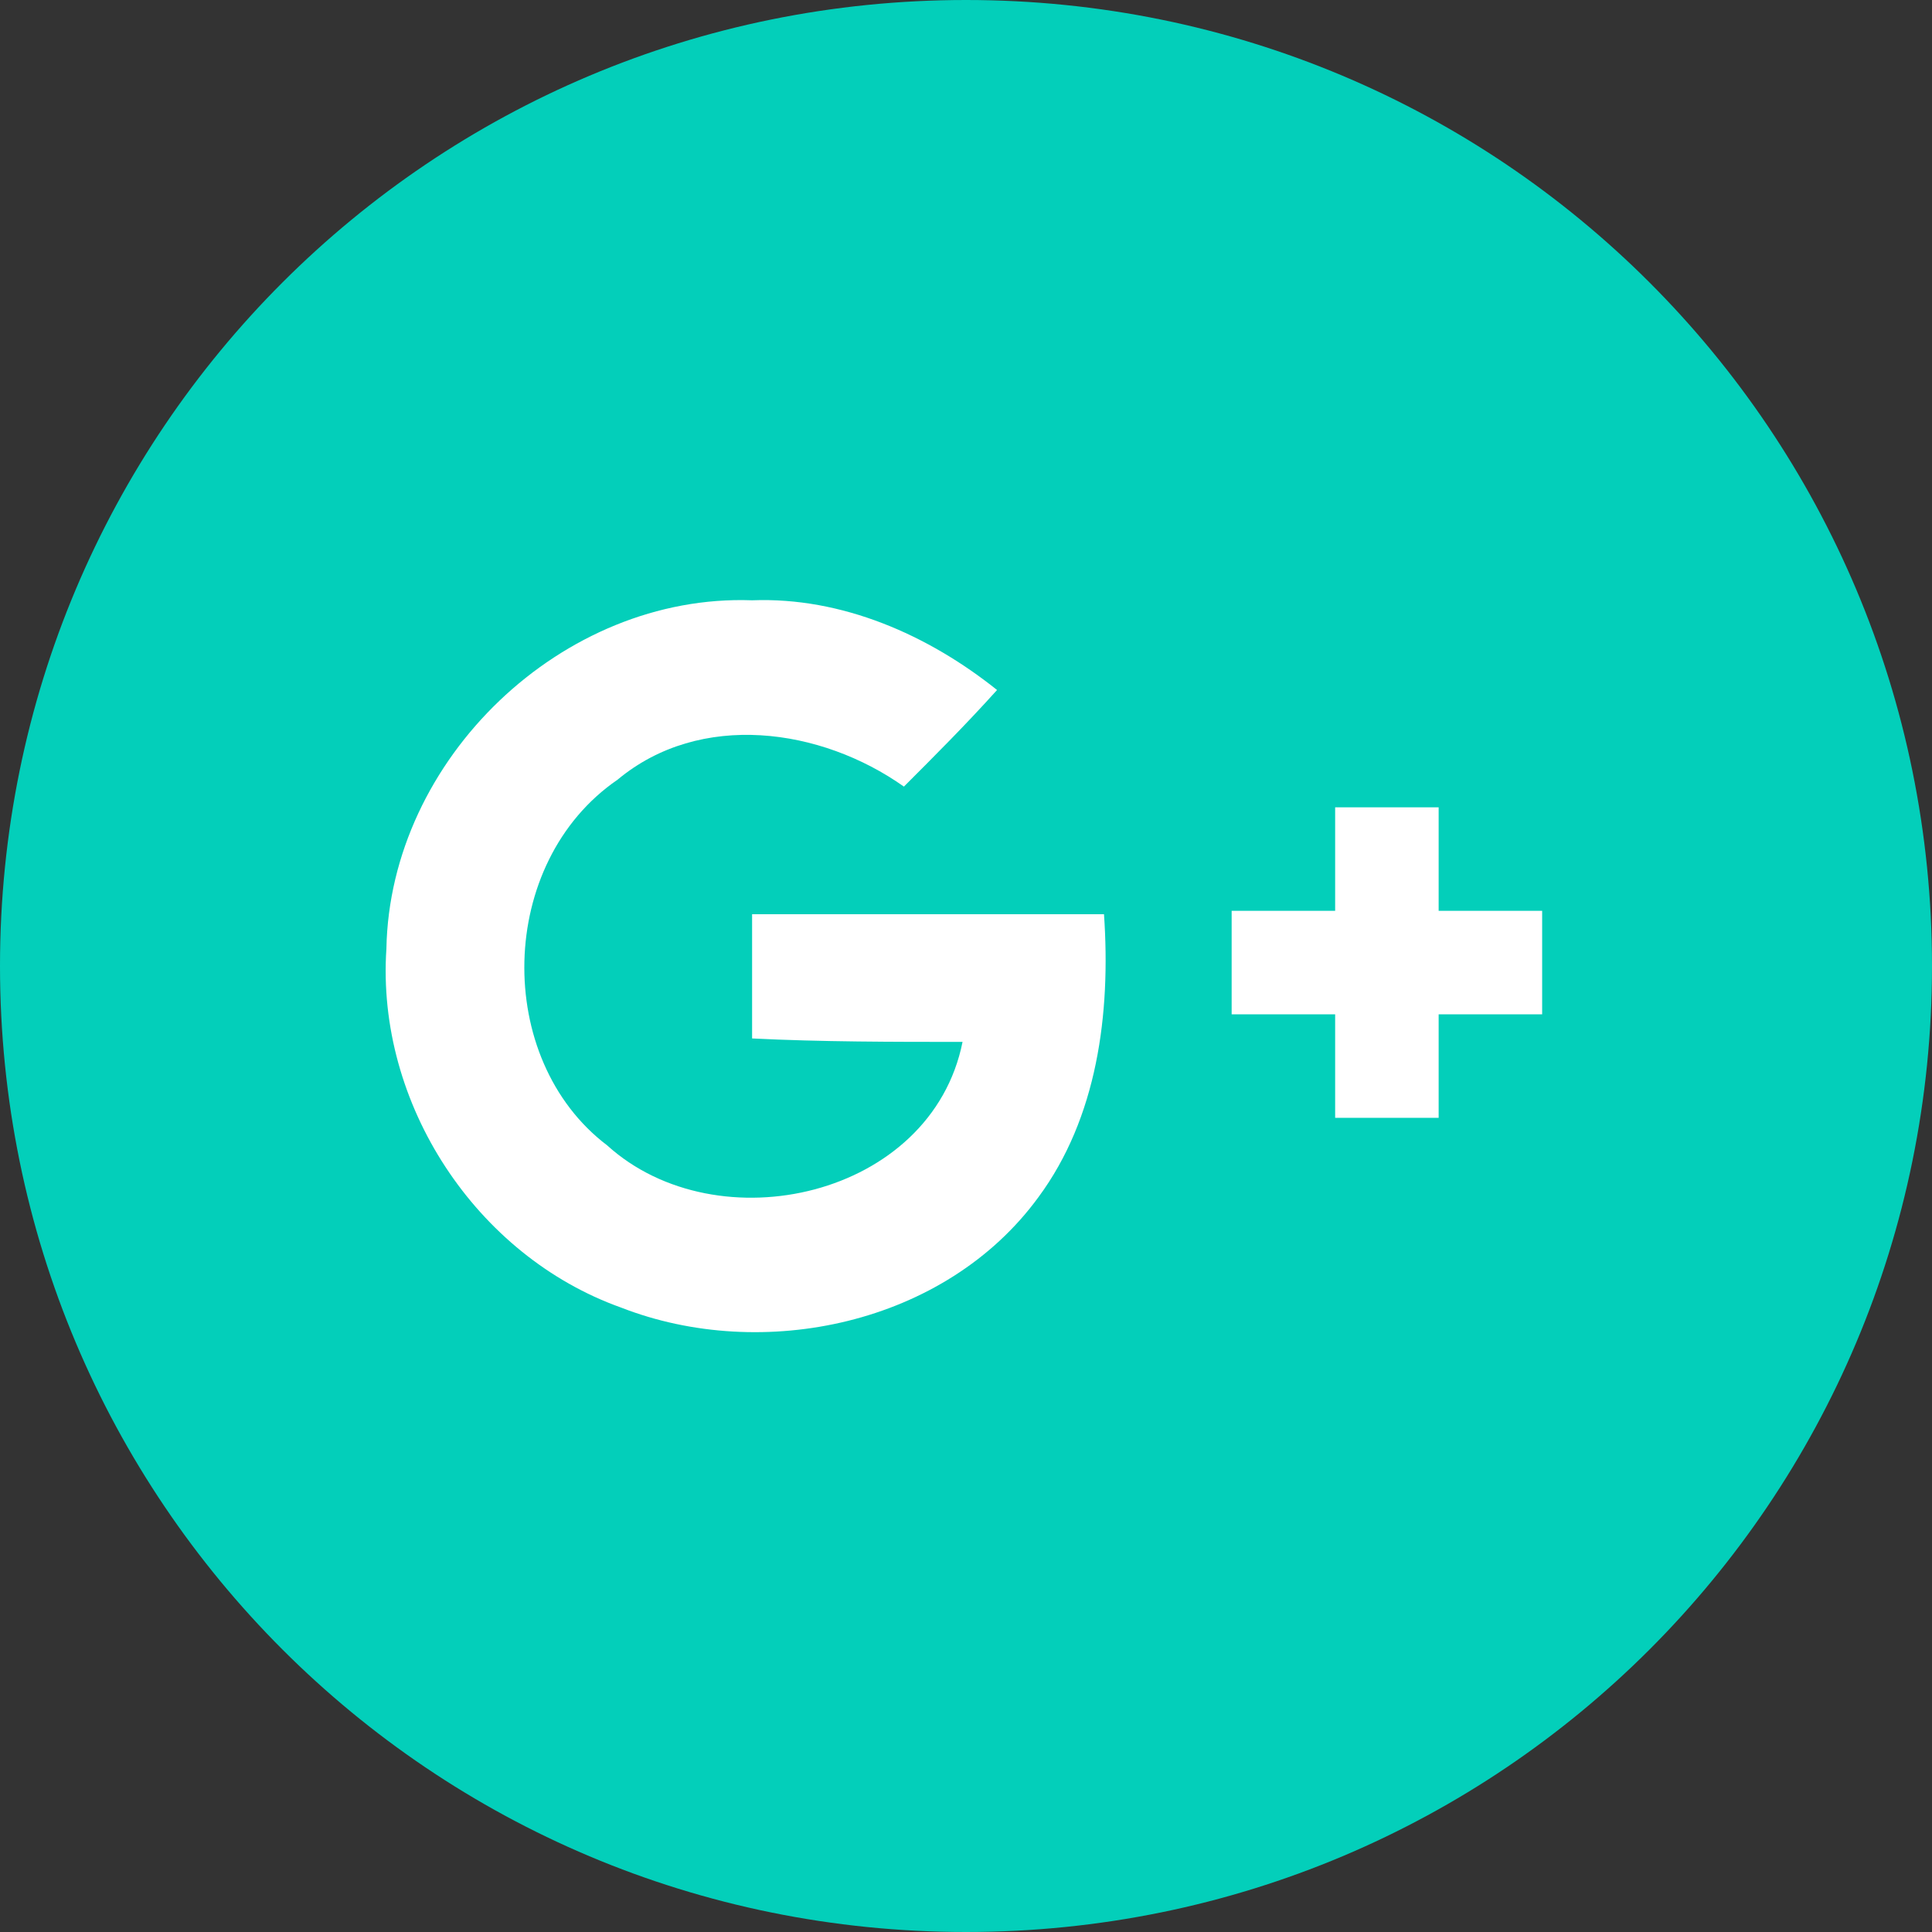
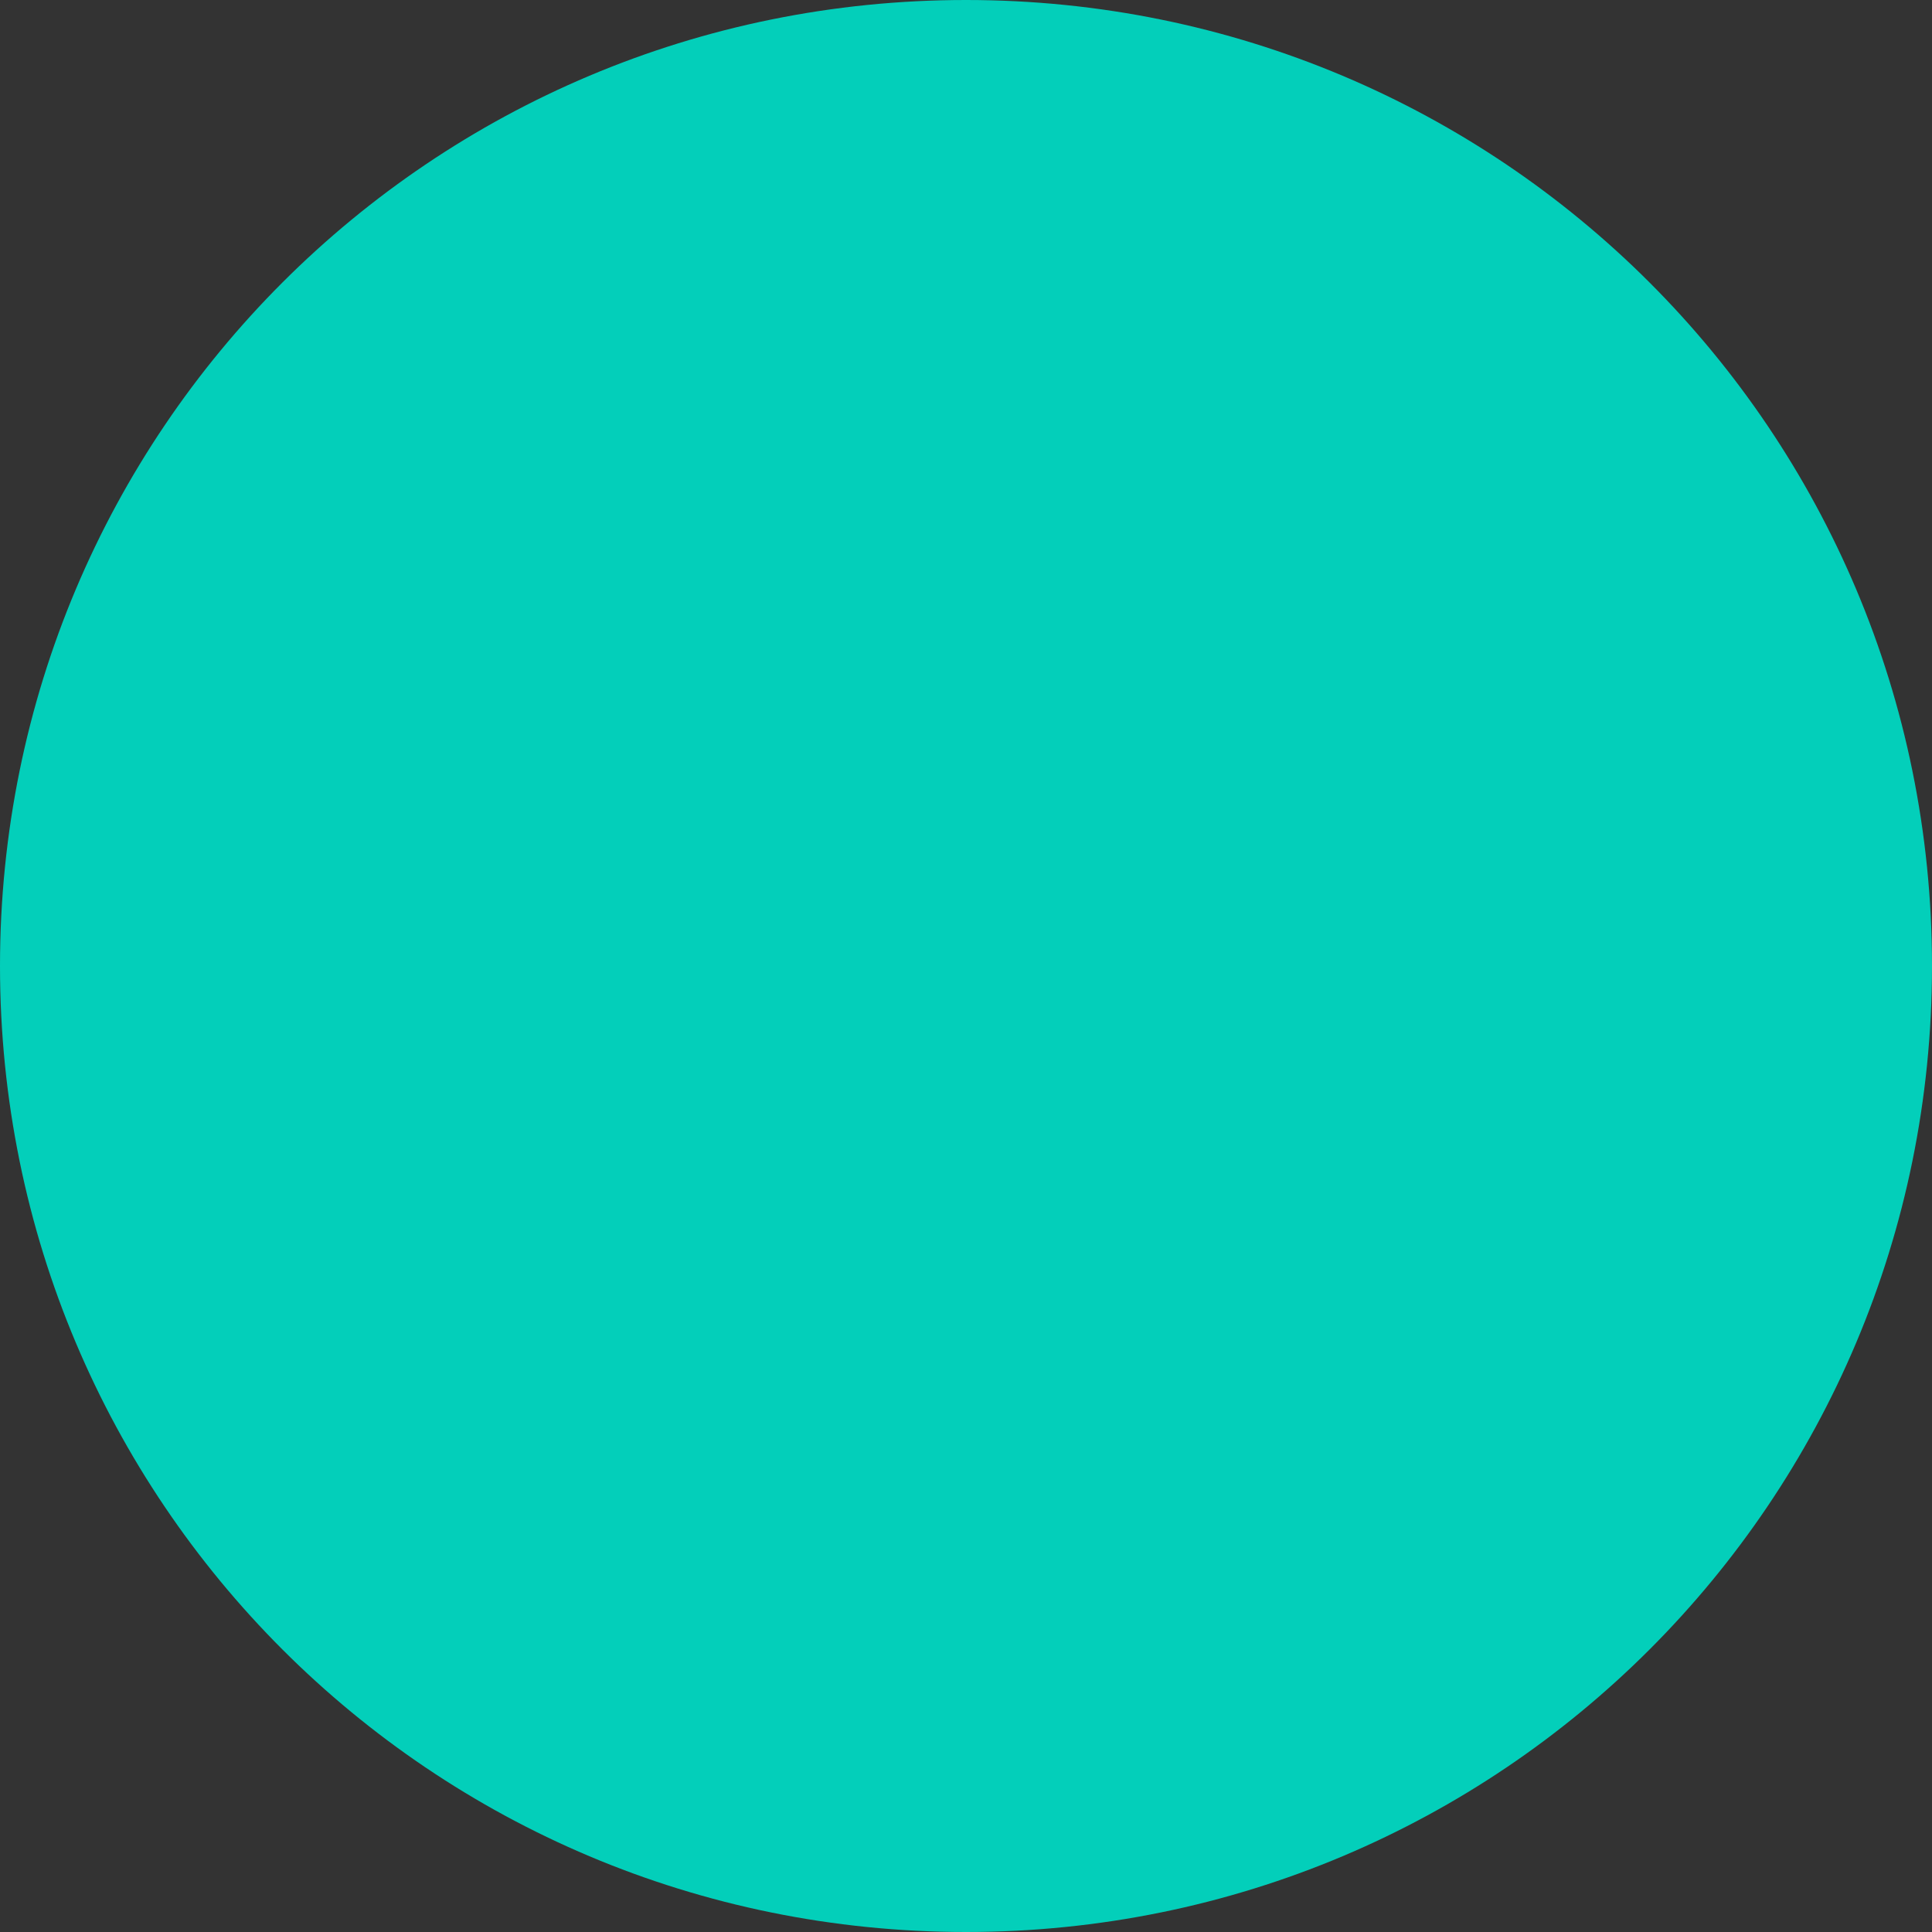
<svg xmlns="http://www.w3.org/2000/svg" version="1.1" id="レイヤー_1" x="0px" y="0px" viewBox="0 0 56 56" style="enable-background:new 0 0 56 56;" xml:space="preserve">
  <rect x="0" y="0" width="56" height="56" fill="#333333" stroke="none" />
  <style type="text/css">
	.st0{display:none;fill-rule:evenodd;clip-rule:evenodd;}
	.st1{fill-rule:evenodd;clip-rule:evenodd;fill:#03CFBA;}
	.st2{fill-rule:evenodd;clip-rule:evenodd;fill:#FFFFFF;}
	.st3{fill:#03CFBA;}
	.st4{fill:#FFFFFF;}
	.st5{fill:#39AD36;}
</style>
  <rect x="-24" y="8" class="st0" width="40" height="40" />
  <rect x="53" y="8" class="st0" width="40" height="40" />
  <g>
    <path class="st3" d="M56,28c0,15.5-12.5,28-28,28S0,43.5,0,28S12.5,0,28,0S56,12.5,56,28z" />
  </g>
  <g>
-     <path class="st4" d="M11.2,27.5c0.1-5.5,5.1-10.3,10.6-10.1c2.6-0.1,5.1,1,7.1,2.6c-0.9,1-1.8,1.9-2.7,2.8   c-2.4-1.7-5.9-2.2-8.3-0.2c-3.5,2.4-3.6,8.1-0.3,10.6c3.2,2.9,9.4,1.5,10.3-3c-2,0-4.1,0-6.1-0.1c0-1.2,0-2.4,0-3.6   c3.4,0,6.8,0,10.2,0c0.2,2.9-0.2,5.9-1.9,8.2c-2.7,3.7-8,4.8-12.1,3.2C13.8,36.4,10.9,32,11.2,27.5z" />
-     <path class="st4" d="M38.7,23.4c1,0,2,0,3,0c0,1,0,2,0,3c1,0,2,0,3,0c0,1,0,2,0,3c-1,0-2,0-3,0c0,1,0,2,0,3c-1,0-2,0-3,0   c0-1,0-2,0-3c-1,0-2,0-3,0c0-1,0-2,0-3c1,0,2,0,3,0C38.7,25.4,38.7,24.4,38.7,23.4z" />
-   </g>
+     </g>
</svg>